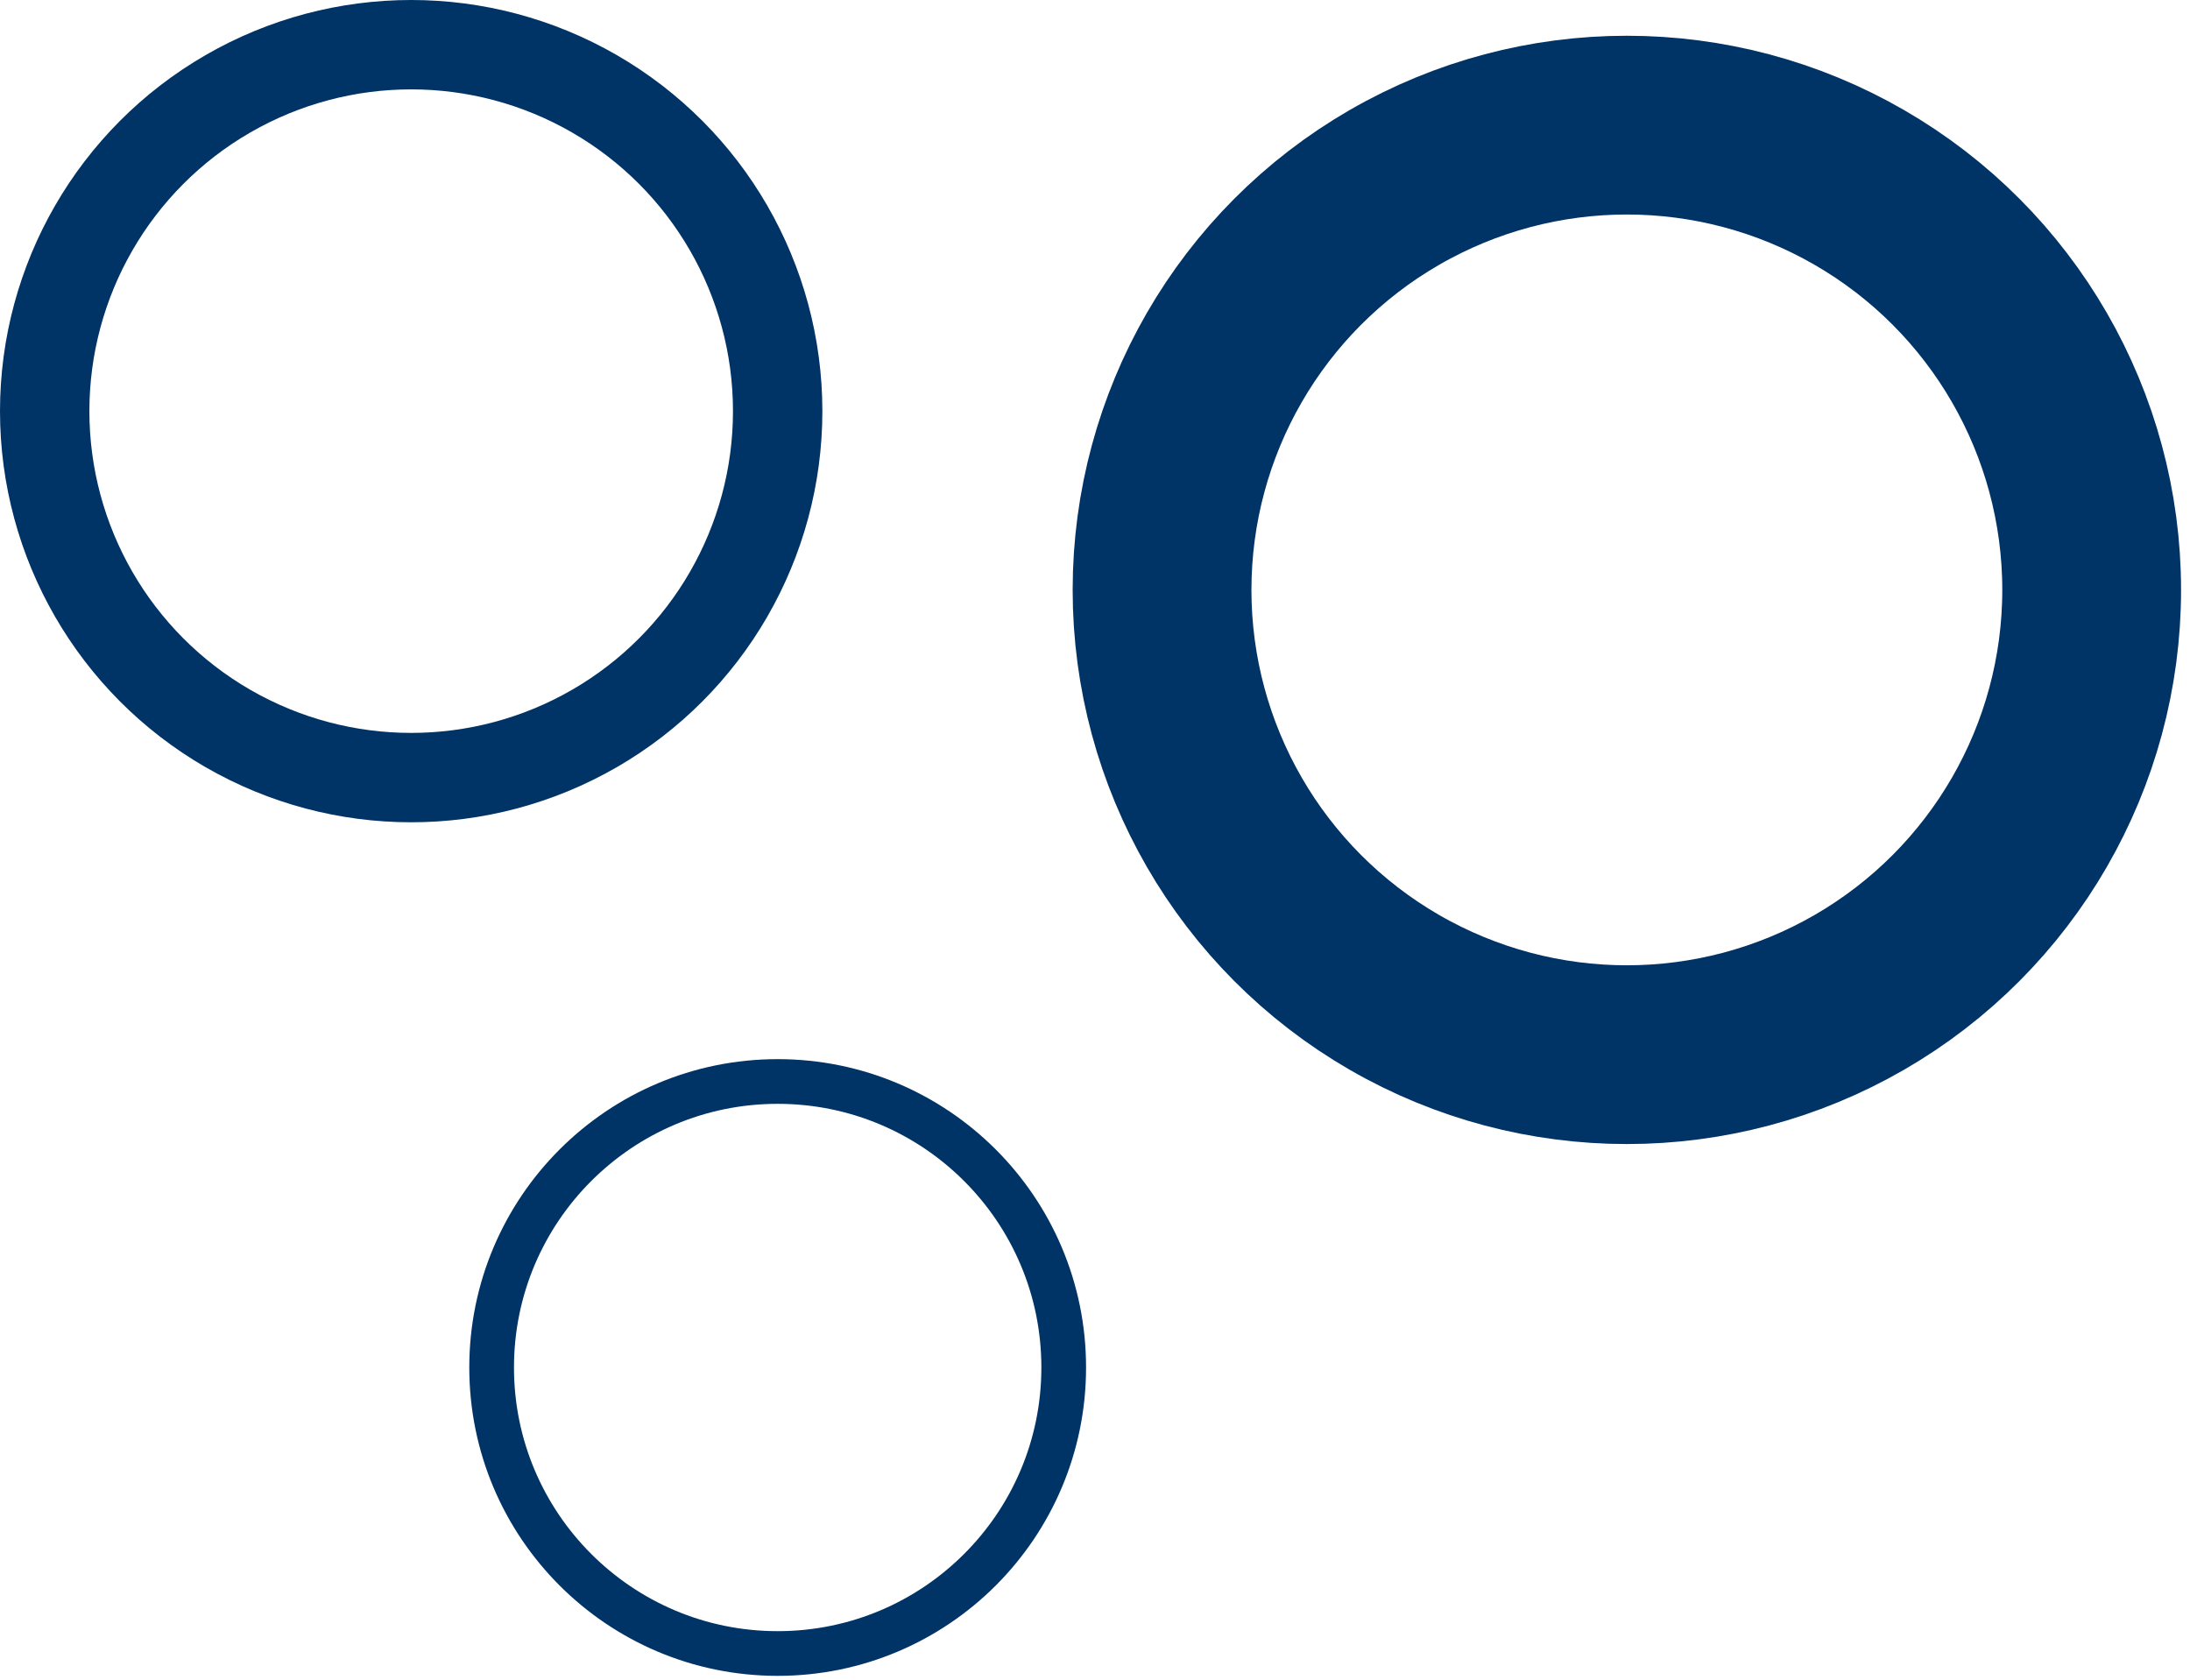
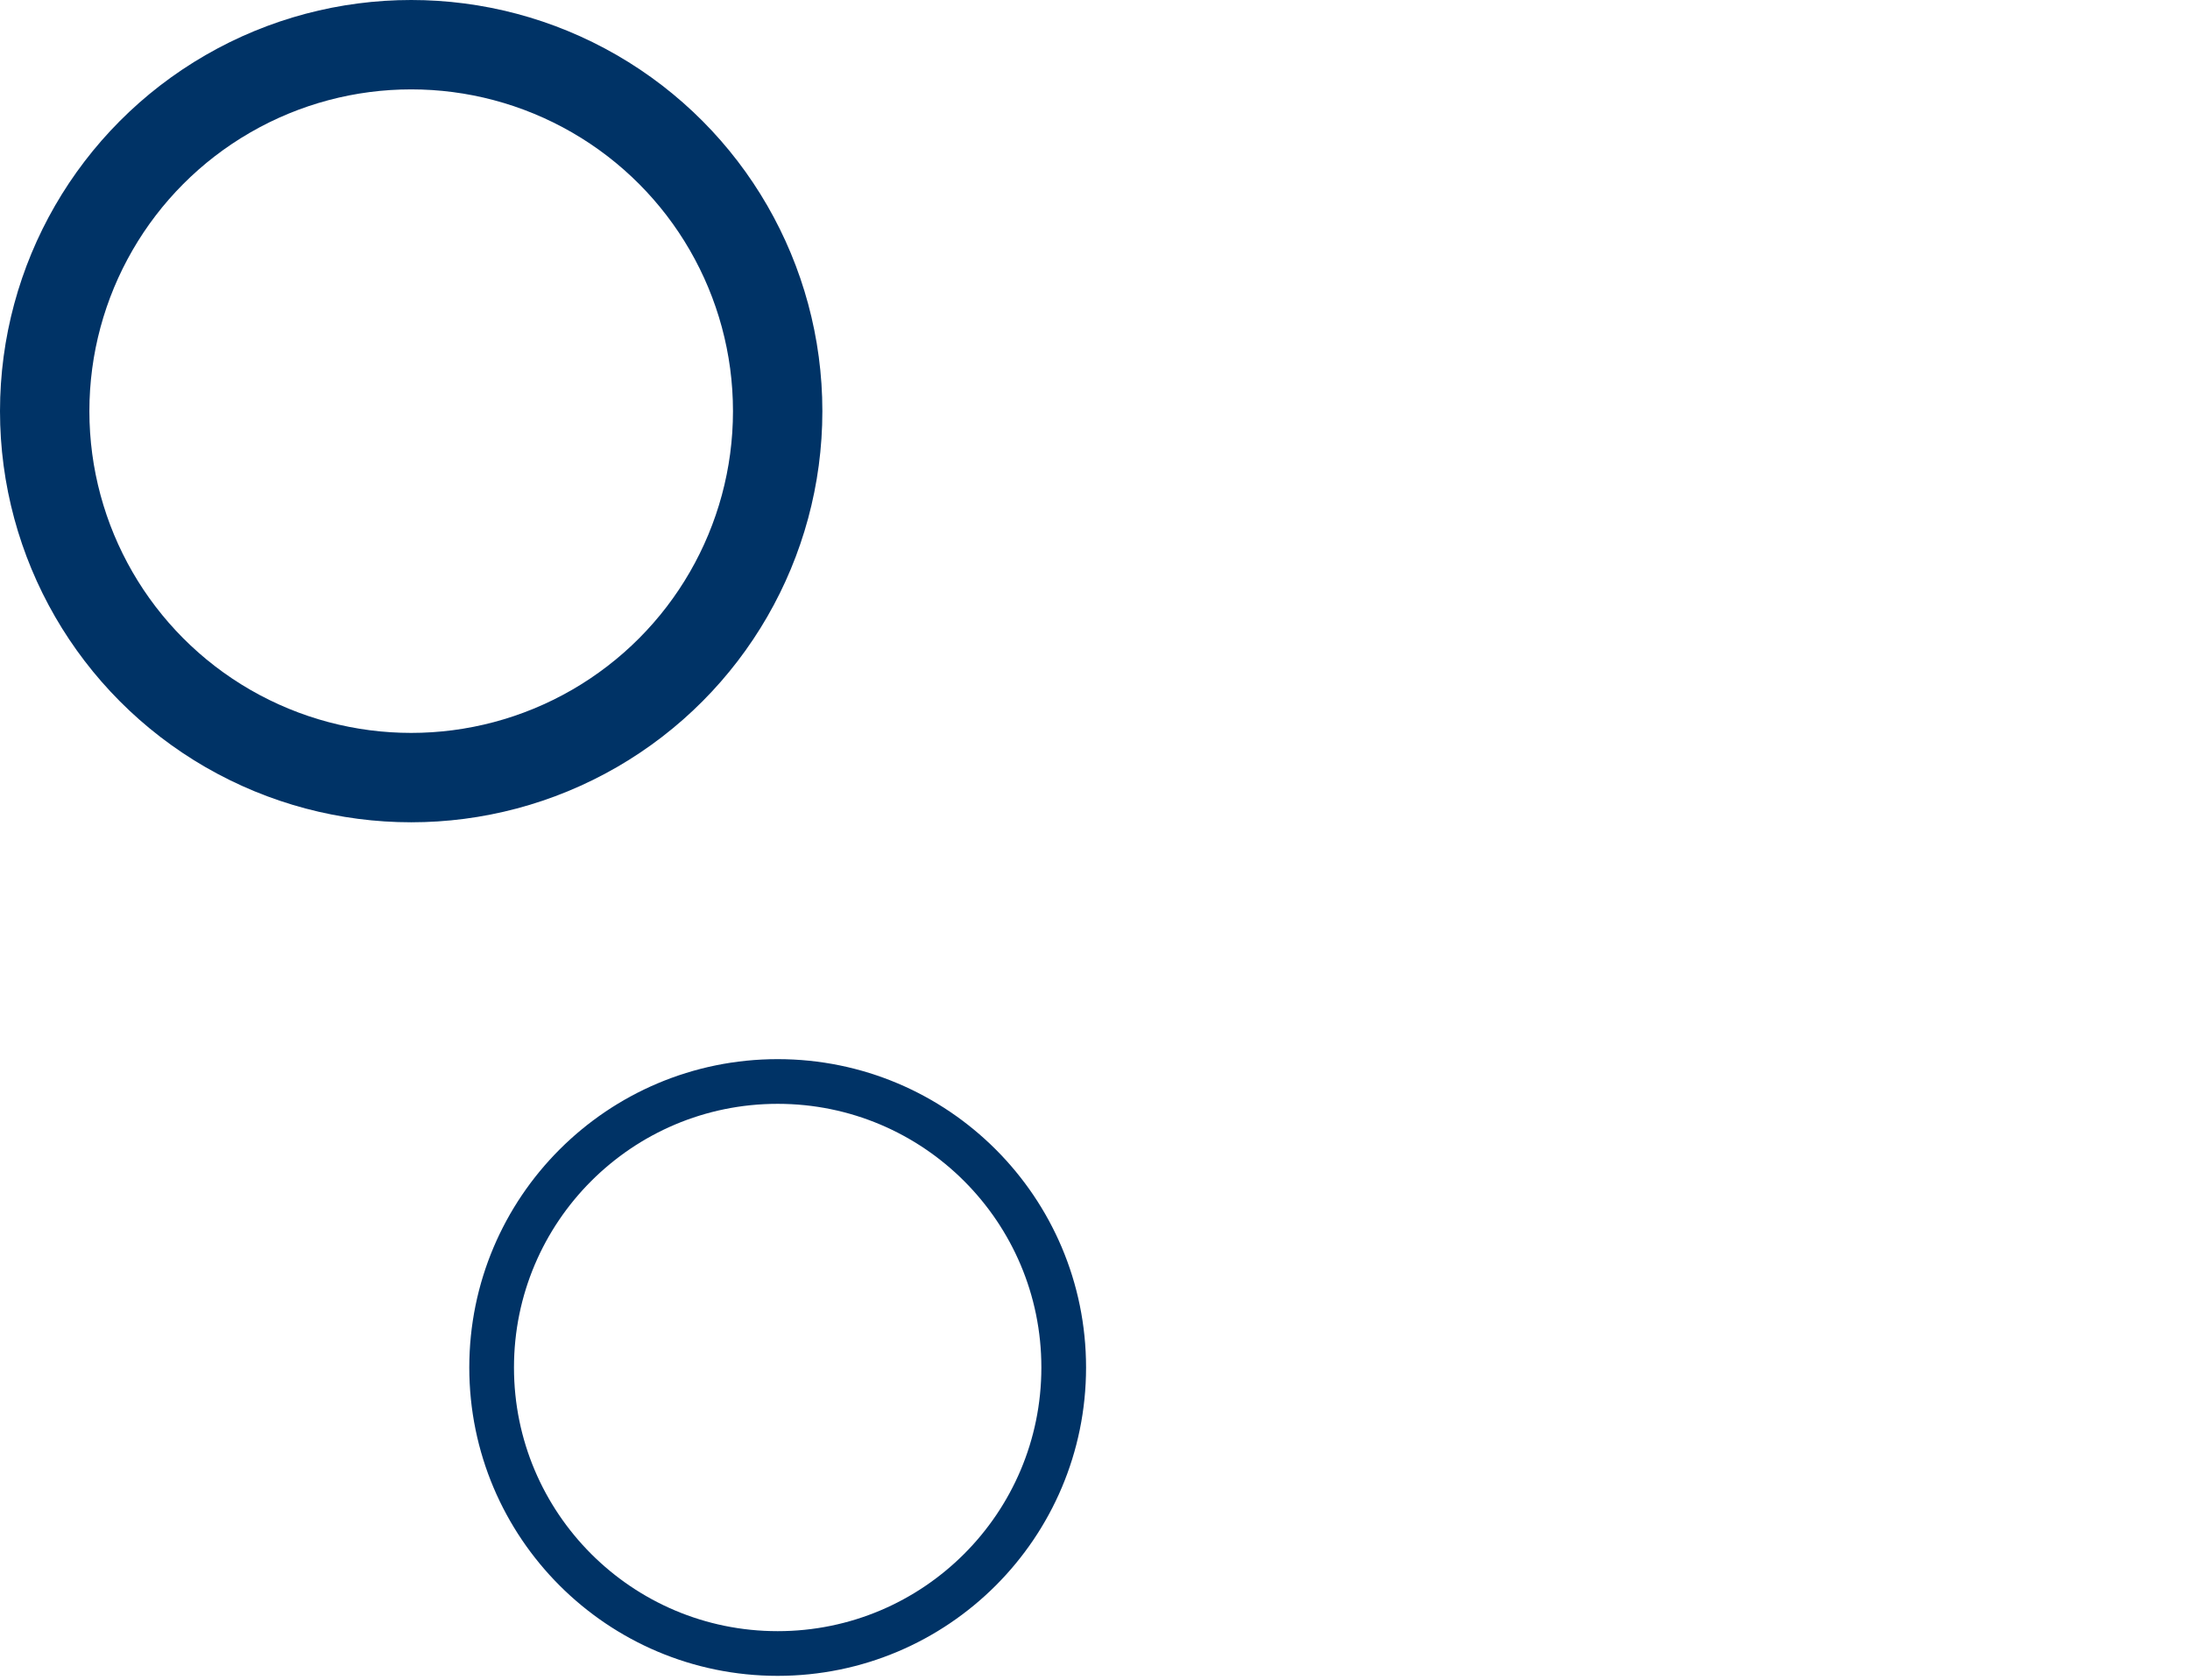
<svg xmlns="http://www.w3.org/2000/svg" viewBox="0 0 24.5 18.8">
  <title>Revisione paraolio pignone</title>
  <circle cx="4.6" cy="4.6" r="4.1" fill="none" stroke="#036" stroke-miterlimit="10" />
-   <circle cx="18.2" cy="6.6" r="5.2" fill="none" stroke="#036" stroke-miterlimit="10" stroke-width="2" />
  <circle cx="8.7" cy="15.3" r="3.2" fill="none" stroke="#036" stroke-miterlimit="10" stroke-width="0.5" />
</svg>